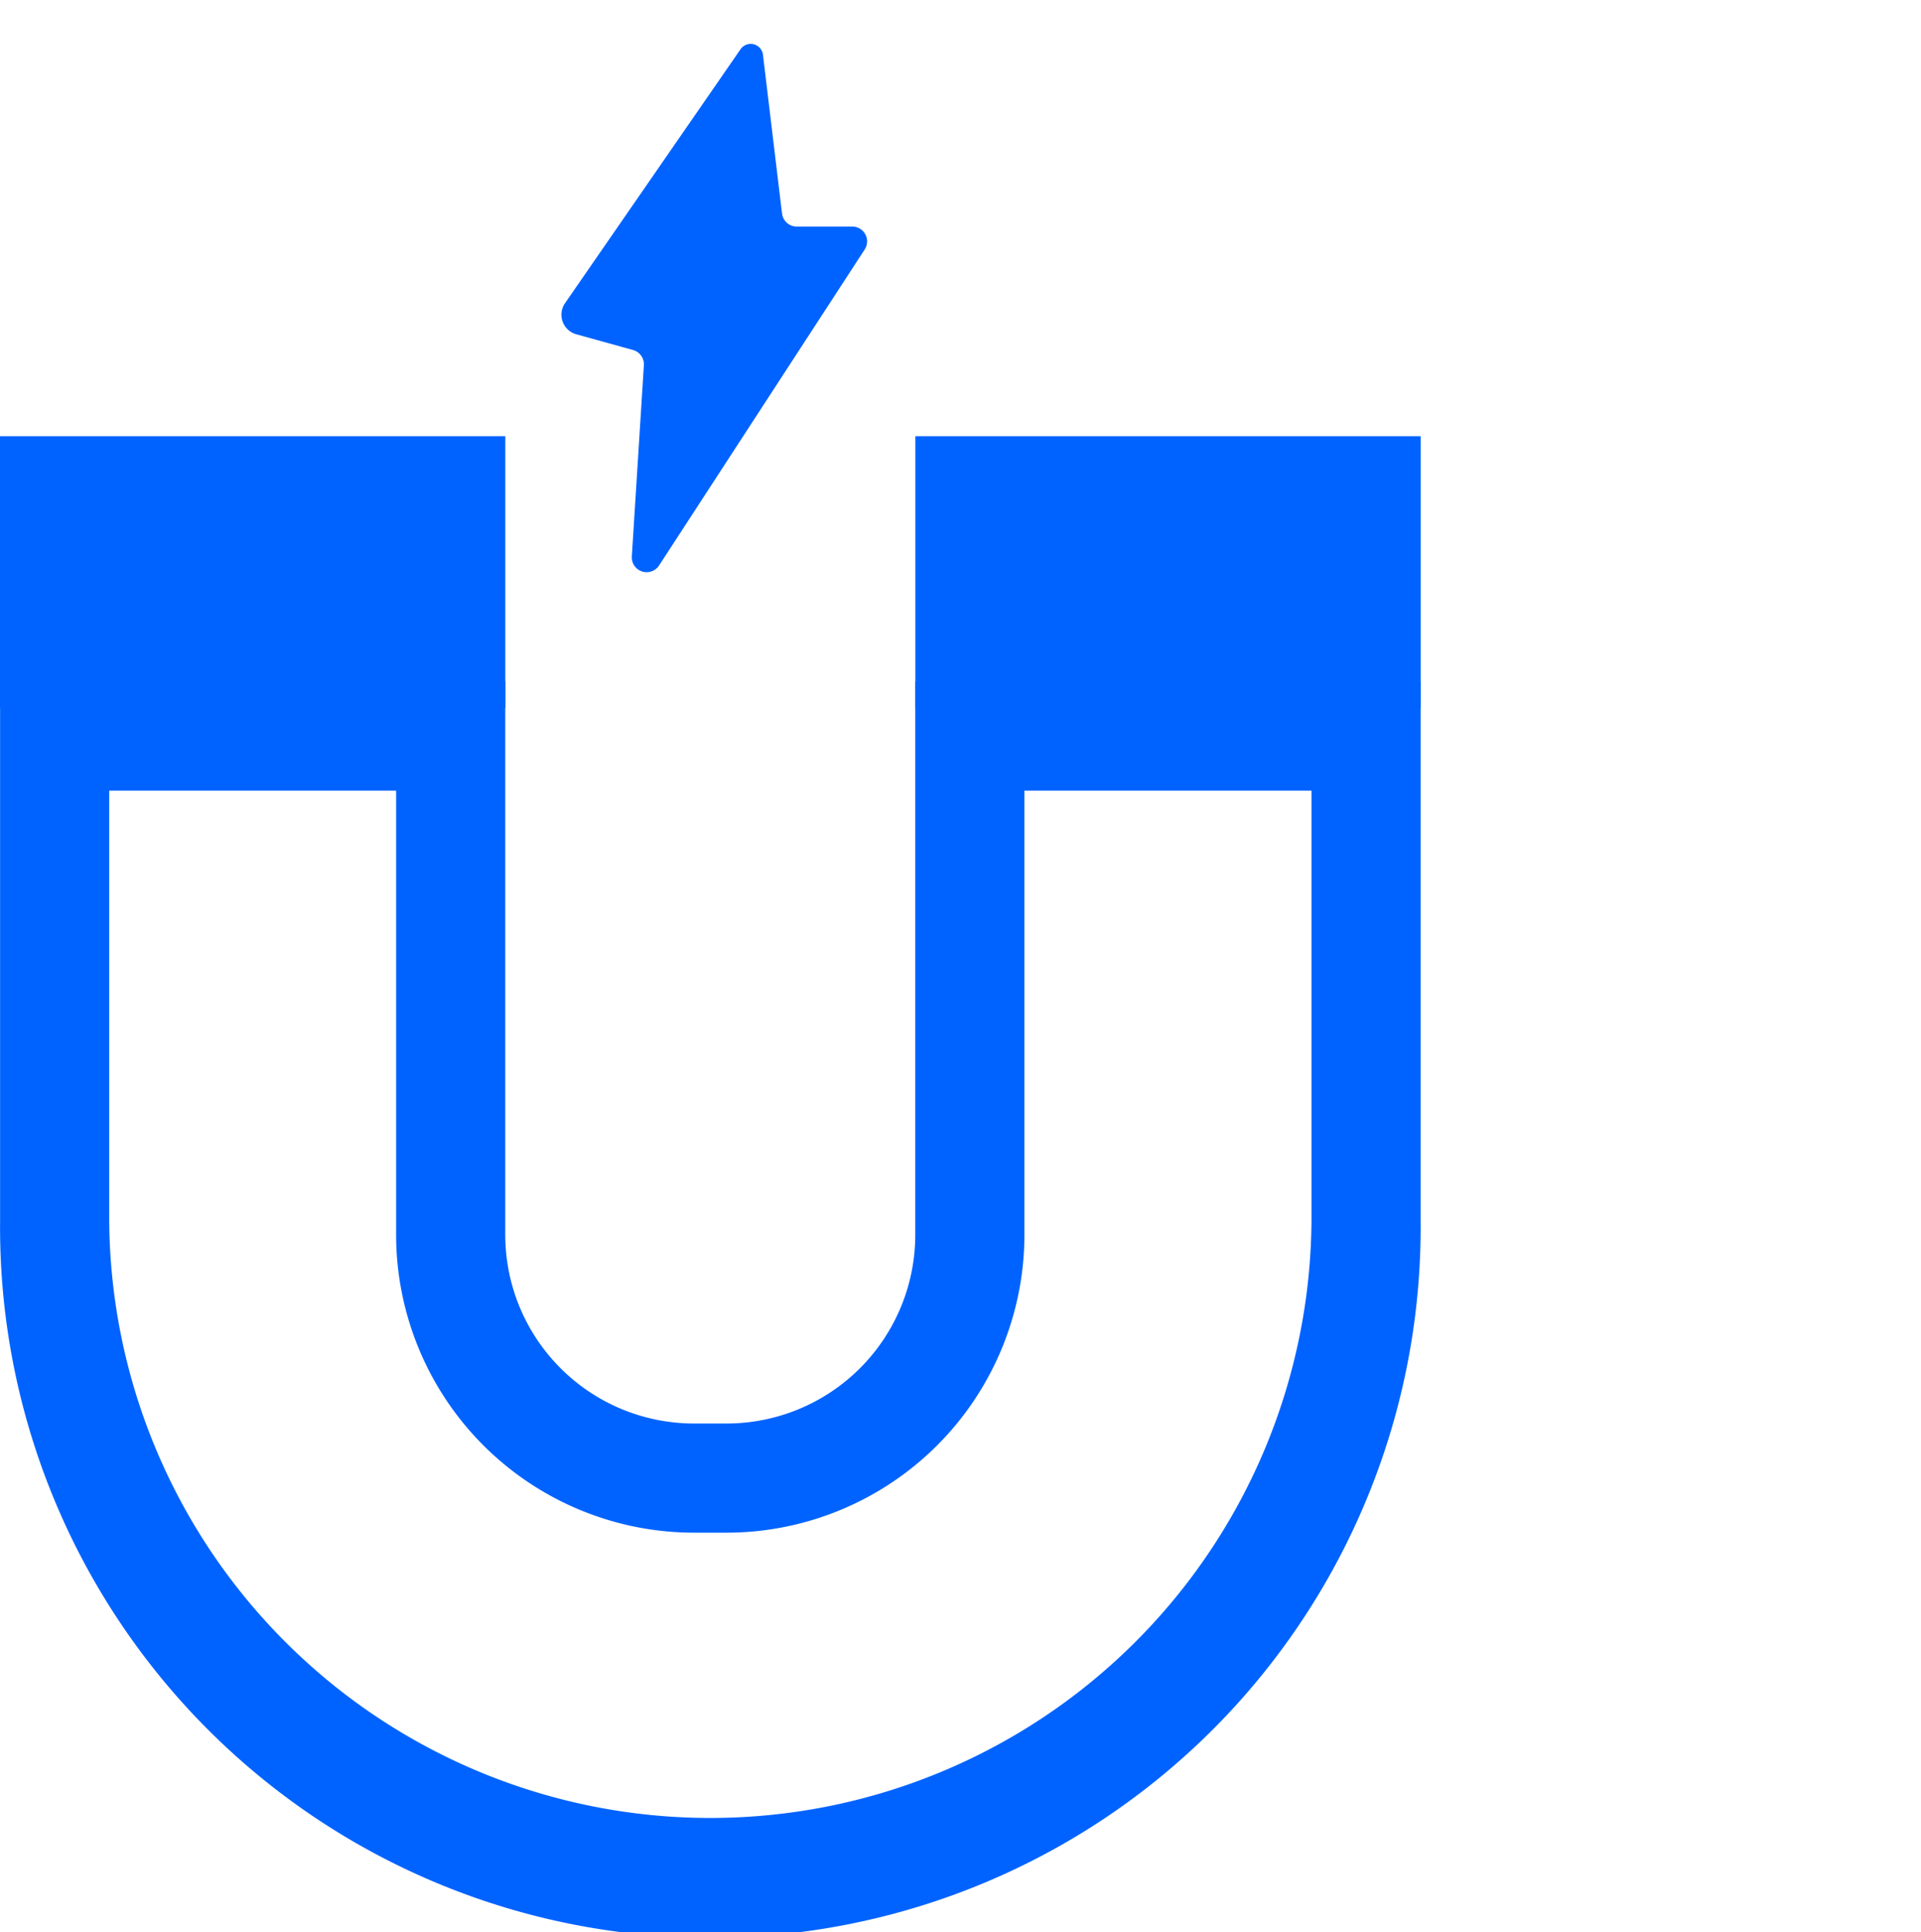
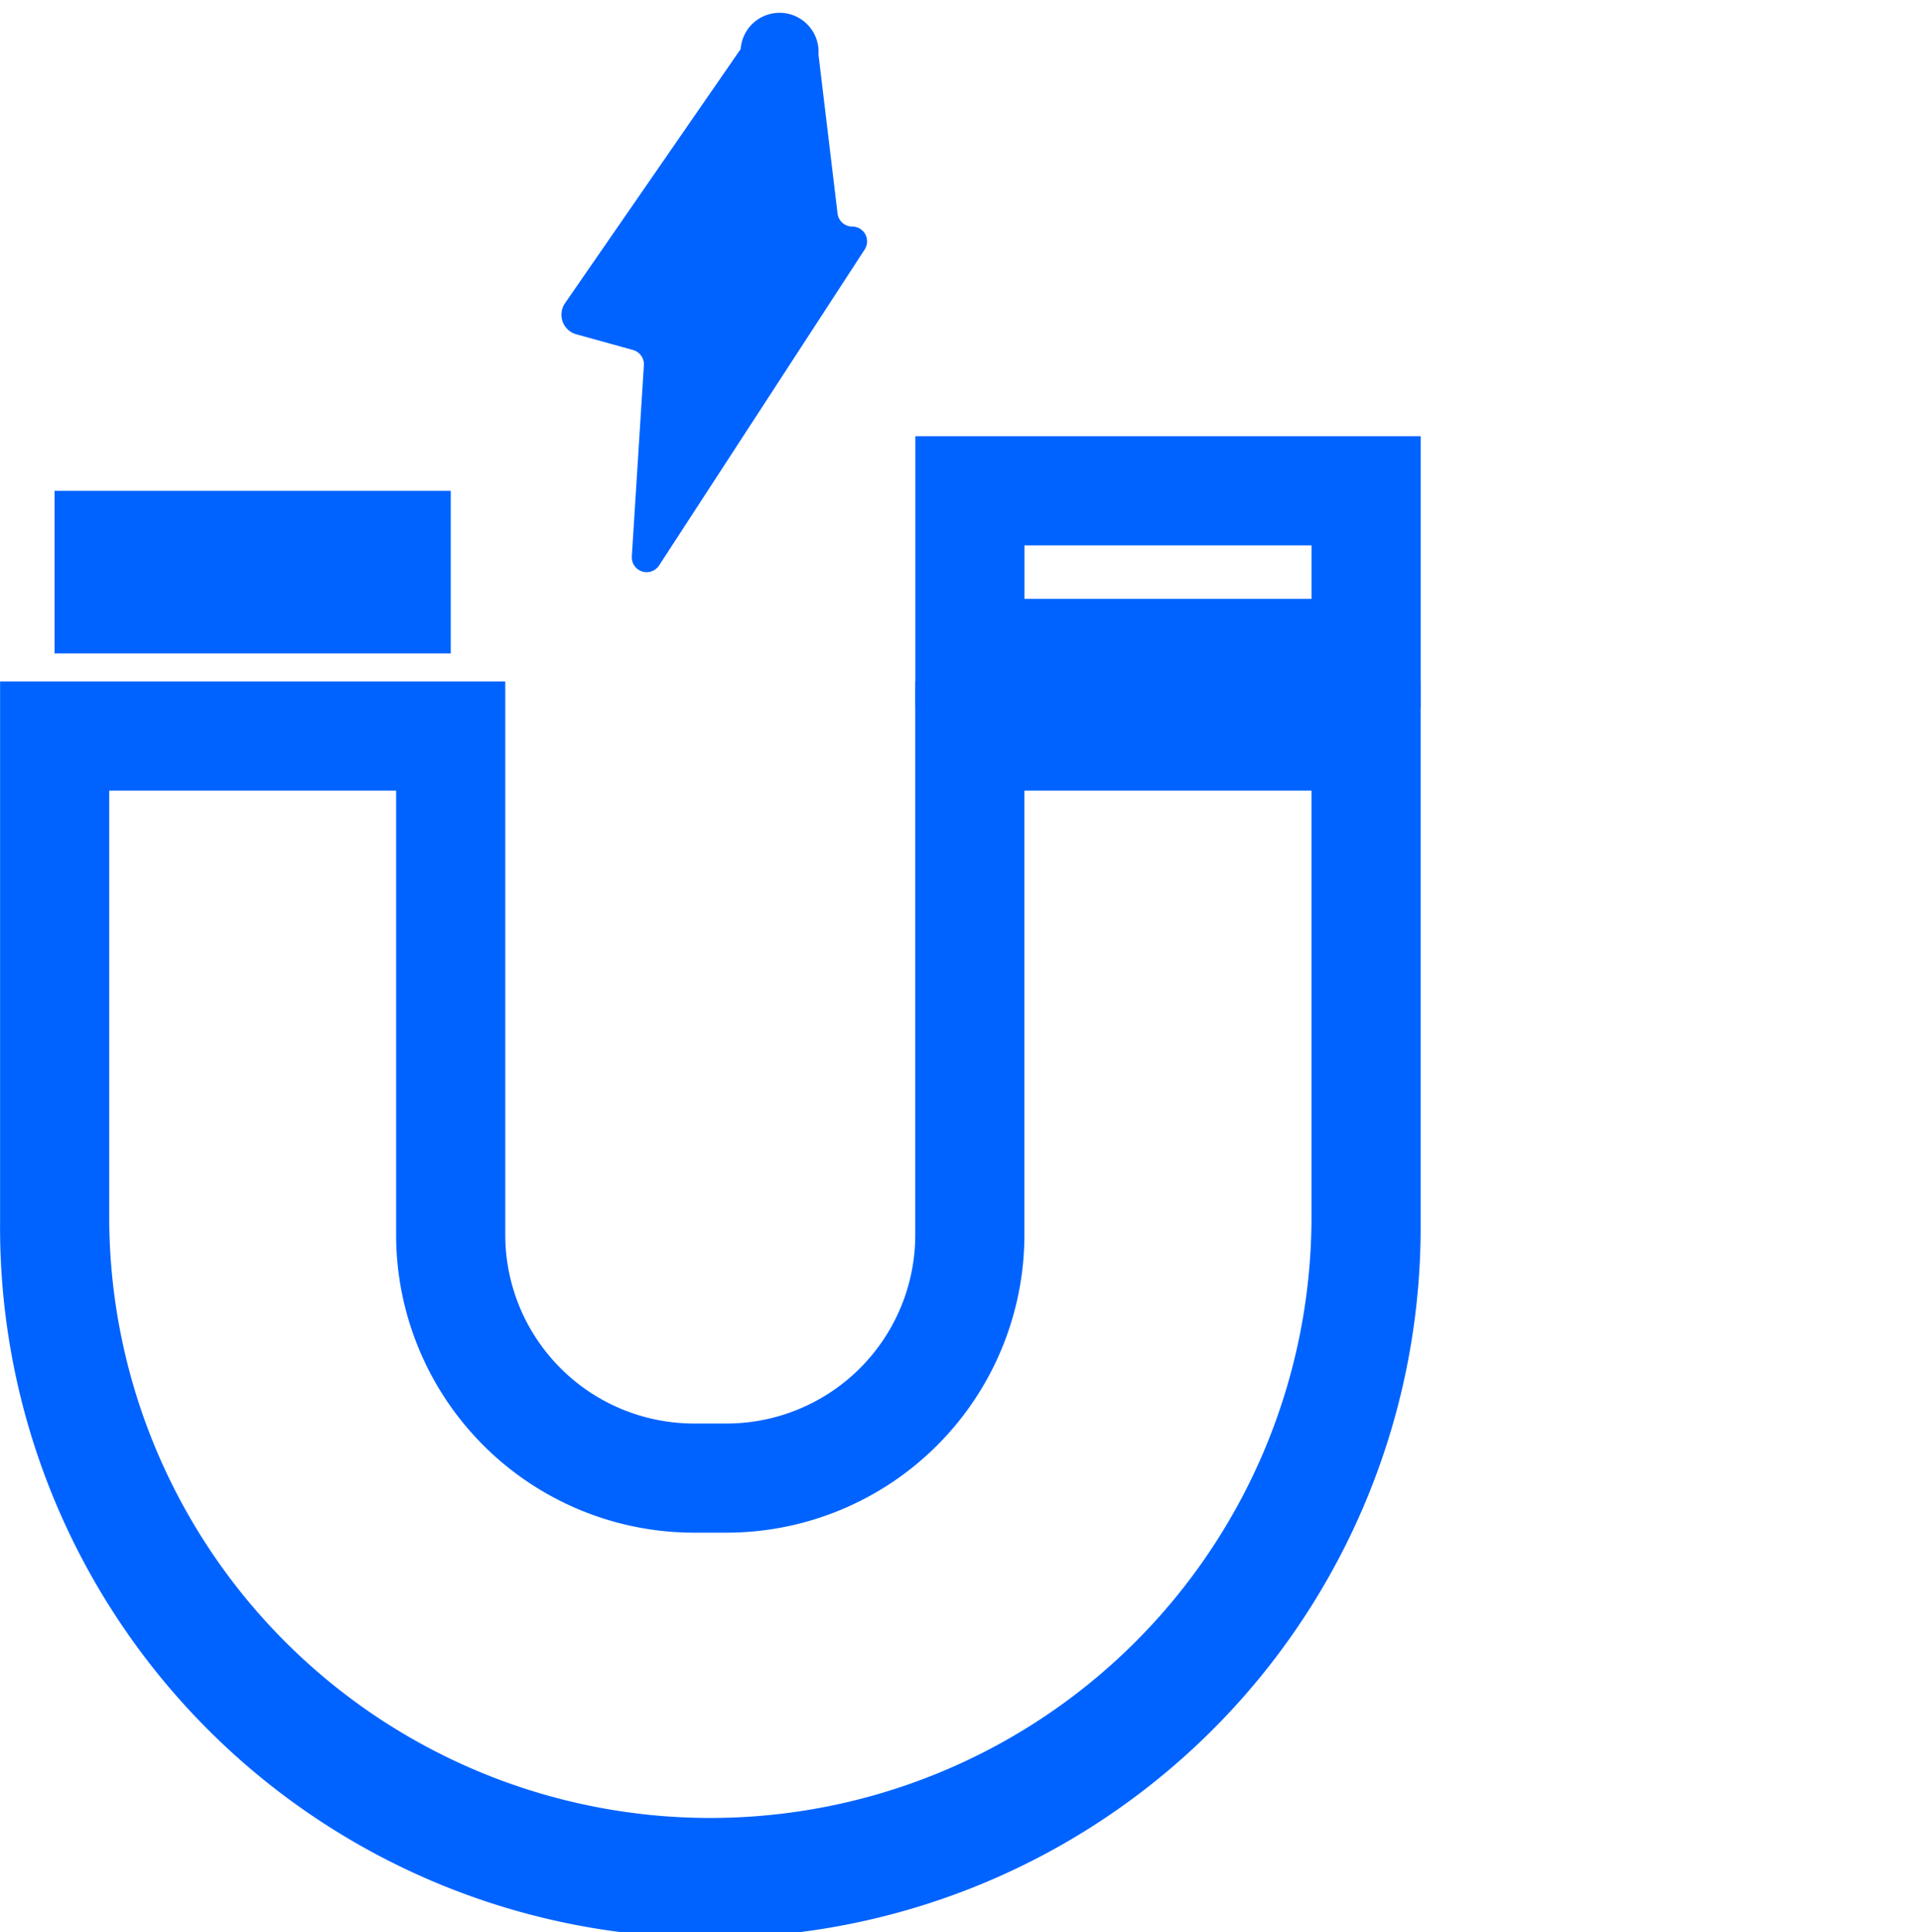
<svg xmlns="http://www.w3.org/2000/svg" id="attract-icon" width="44" height="44.25" viewBox="0 0 44 44.25">
  <rect id="Rectangle_2095" data-name="Rectangle 2095" width="44" height="44" fill="none" />
  <g id="Group_2820" data-name="Group 2820" transform="translate(-446.57 -64.5)">
    <rect id="Rectangle_1964" data-name="Rectangle 1964" width="9.074" height="3.725" transform="translate(447.82 75.74)" fill="#0063ff" />
-     <path id="Rectangle_1964_-_Outline" data-name="Rectangle 1964 - Outline" d="M-1.25-1.25H10.324V4.975H-1.25Zm9.074,2.5H1.25V2.475H7.824Z" transform="translate(447.82 75.74)" fill="#0063ff" />
-     <path id="Path_1767" data-name="Path 1767" d="M0,0H9.074V3.725H0Z" transform="translate(477.86 79.465) rotate(-180)" fill="#0063ff" />
    <path id="Path_1767_-_Outline" data-name="Path 1767 - Outline" d="M-1.25-1.25H10.324V4.975H-1.25Zm9.074,2.5H1.25V2.475H7.824Z" transform="translate(477.86 79.465) rotate(-180)" fill="#0063ff" />
    <path id="Path_1542" data-name="Path 1542" d="M446.575,114.751h11.571v12.676a4.323,4.323,0,0,0,4.318,4.318h.755a4.323,4.323,0,0,0,4.318-4.318V114.751h11.575v12.376a16.269,16.269,0,1,1-32.537,0Zm9.071,2.5h-6.571v9.876a13.769,13.769,0,0,0,27.537,0v-9.876h-6.575v10.176a6.826,6.826,0,0,1-6.818,6.818h-.755a6.826,6.826,0,0,1-6.818-6.818Z" transform="translate(-0.003 -34.644)" fill="#0063ff" />
-     <path id="Path_1543" data-name="Path 1543" d="M484.819,65.343l-4.023,5.82a.465.465,0,0,0,.258.713l1.3.36a.34.34,0,0,1,.248.349l-.276,4.378a.34.34,0,0,0,.624.207l4.709-7.236a.339.339,0,0,0-.284-.525h-1.272a.34.34,0,0,1-.337-.3l-.437-3.639A.283.283,0,0,0,484.819,65.343Z" transform="translate(-21.284 0.28)" fill="#0063ff" />
+     <path id="Path_1543" data-name="Path 1543" d="M484.819,65.343l-4.023,5.82a.465.465,0,0,0,.258.713l1.3.36a.34.34,0,0,1,.248.349l-.276,4.378a.34.34,0,0,0,.624.207l4.709-7.236a.339.339,0,0,0-.284-.525a.34.34,0,0,1-.337-.3l-.437-3.639A.283.283,0,0,0,484.819,65.343Z" transform="translate(-21.284 0.28)" fill="#0063ff" />
  </g>
</svg>